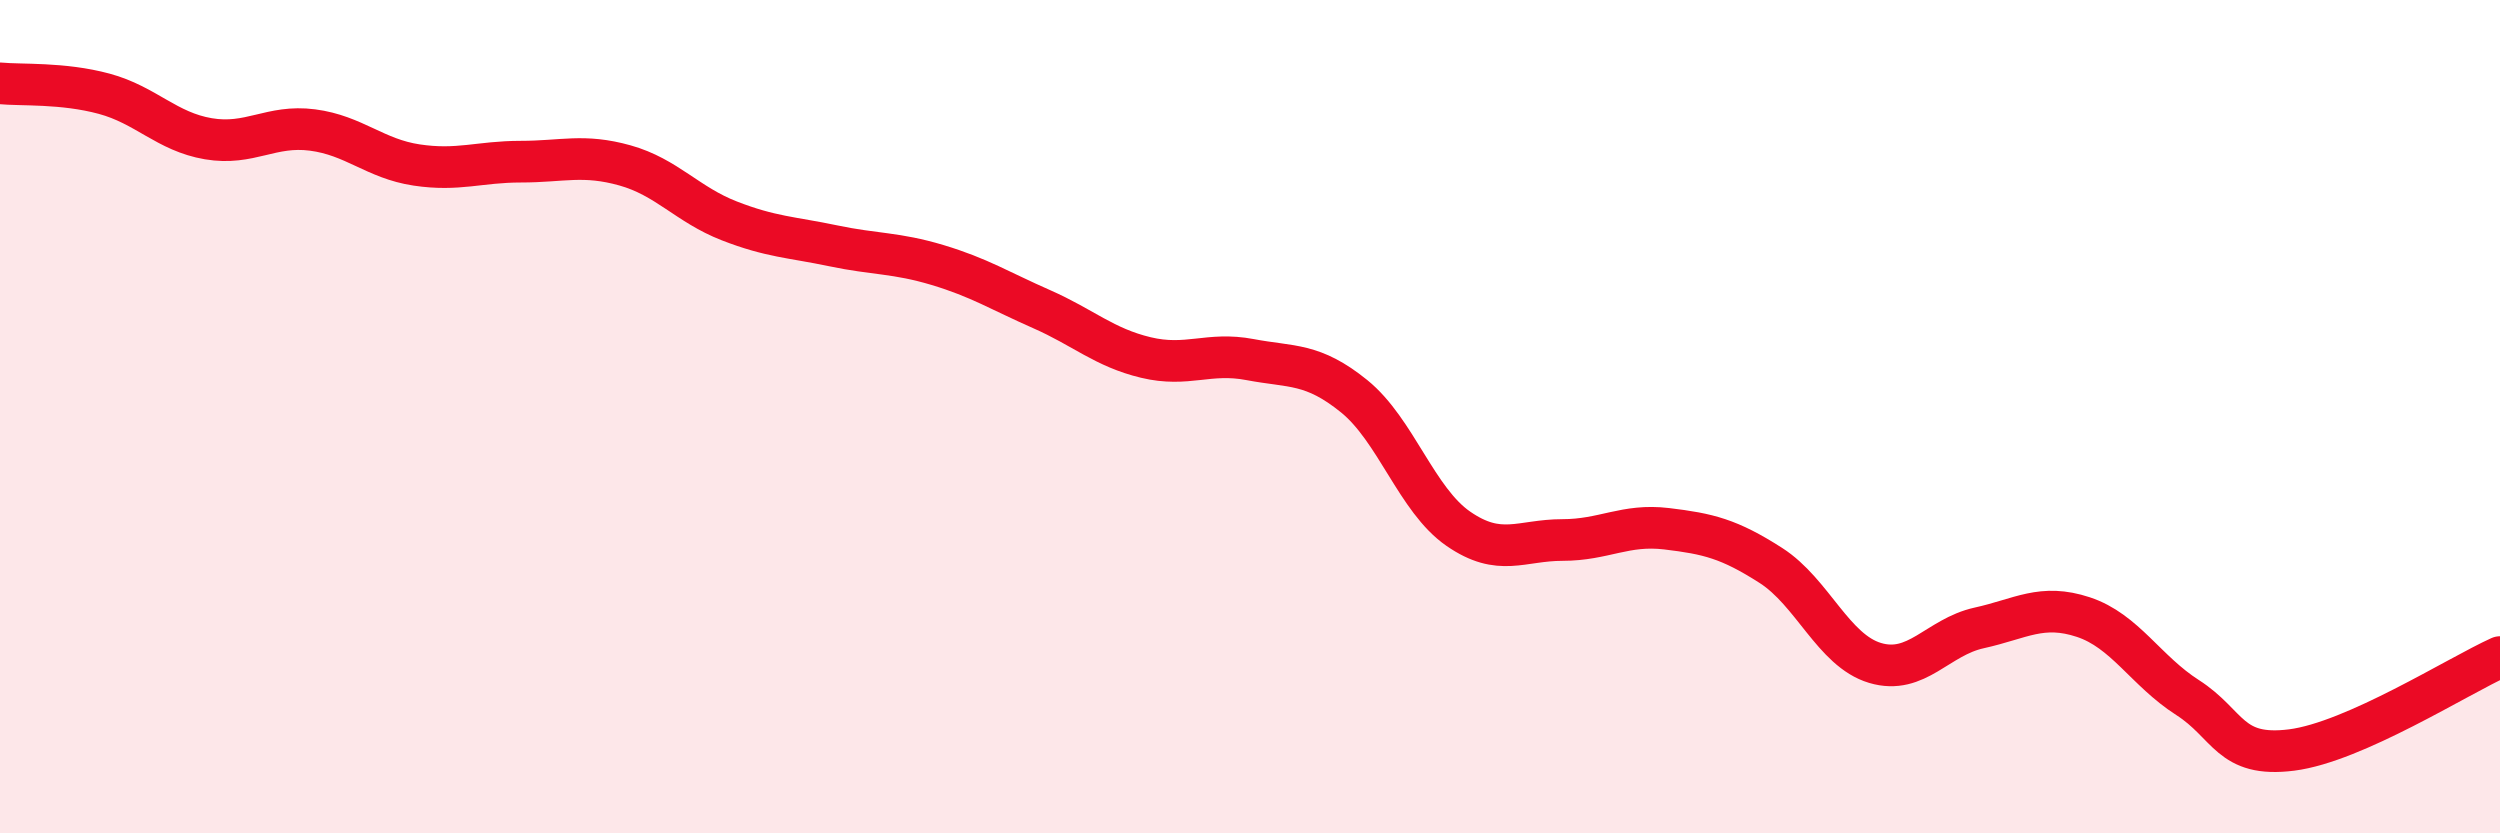
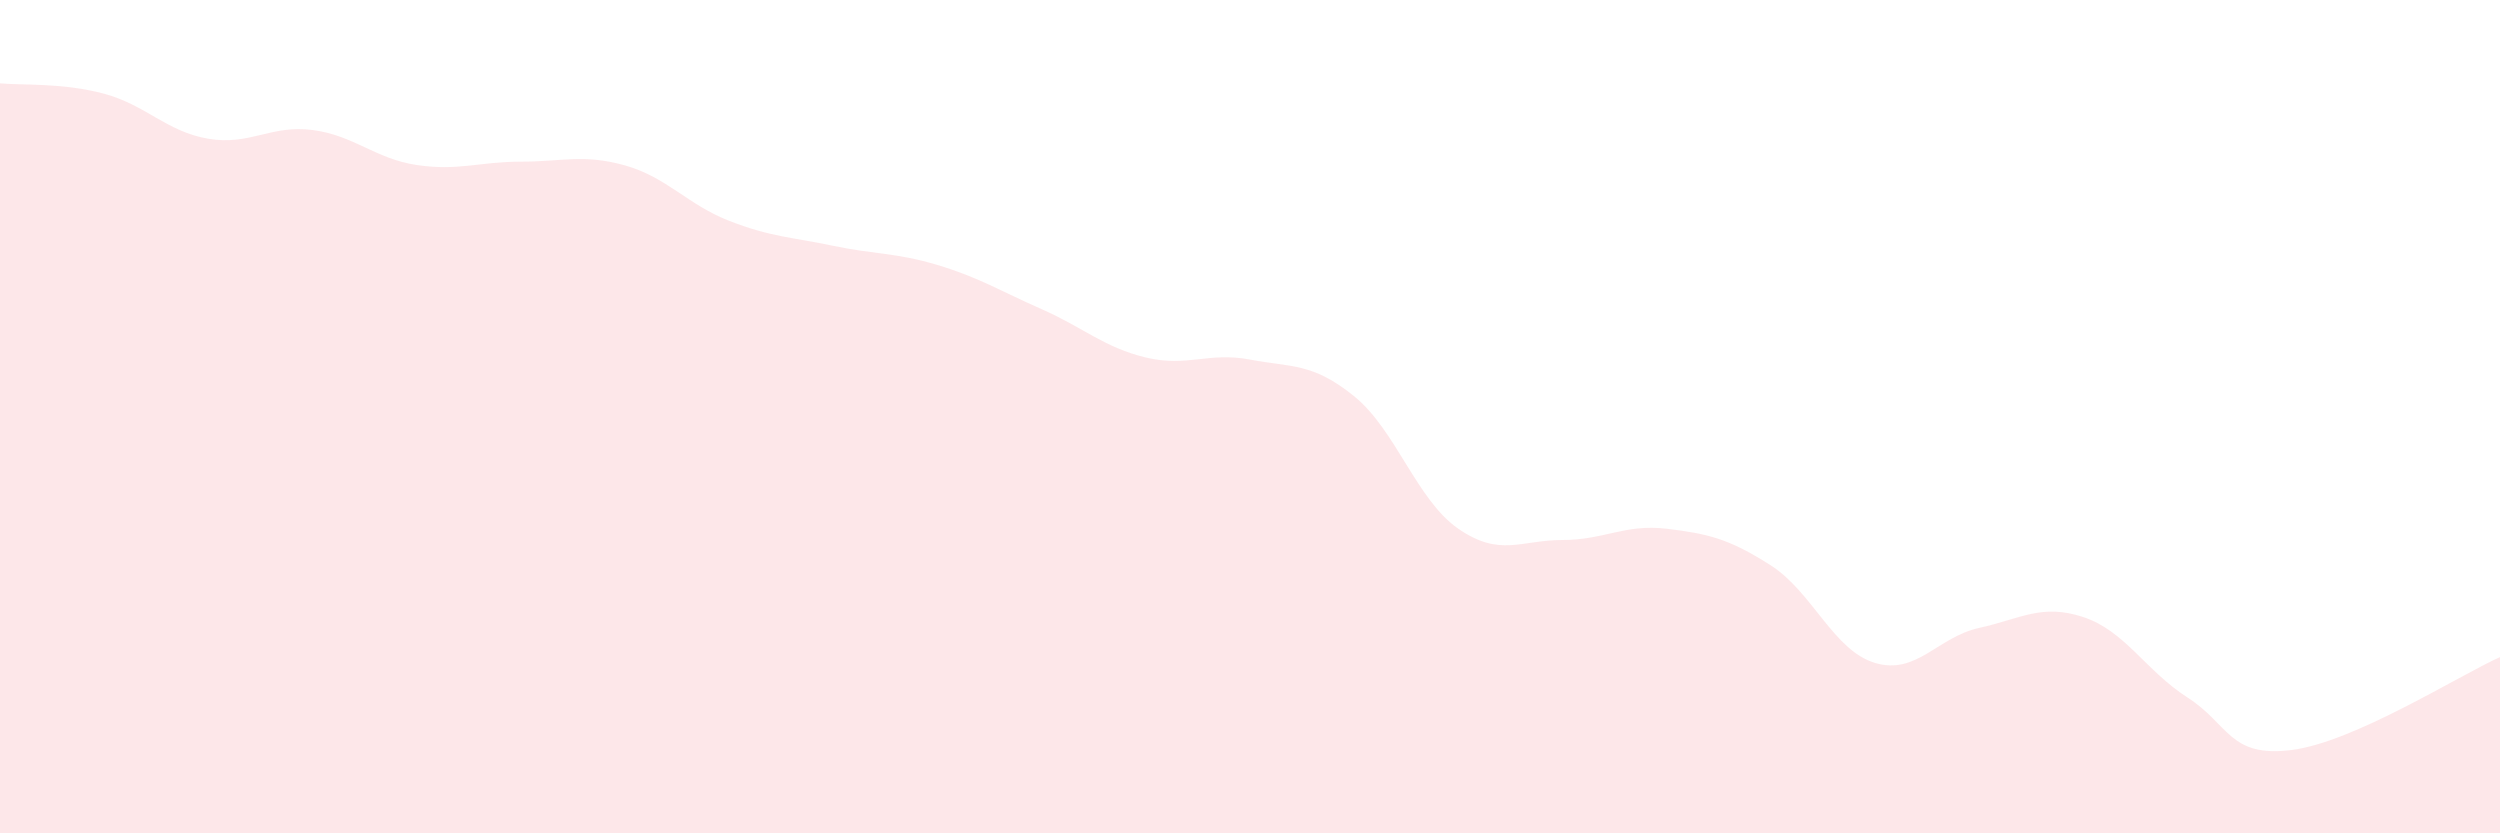
<svg xmlns="http://www.w3.org/2000/svg" width="60" height="20" viewBox="0 0 60 20">
  <path d="M 0,2 C 0.5,2.05 1.5,1.98 2.5,2.25 C 3.5,2.52 4,3.16 5,3.33 C 6,3.5 6.5,2.99 7.5,3.12 C 8.5,3.25 9,3.81 10,3.96 C 11,4.11 11.5,3.88 12.5,3.88 C 13.5,3.88 14,3.69 15,3.97 C 16,4.25 16.5,4.91 17.5,5.3 C 18.5,5.69 19,5.69 20,5.9 C 21,6.11 21.5,6.06 22.5,6.36 C 23.5,6.66 24,6.98 25,7.42 C 26,7.86 26.5,8.34 27.5,8.58 C 28.5,8.82 29,8.44 30,8.63 C 31,8.82 31.5,8.7 32.5,9.51 C 33.5,10.32 34,12 35,12.69 C 36,13.38 36.5,12.96 37.5,12.96 C 38.5,12.96 39,12.57 40,12.69 C 41,12.81 41.5,12.93 42.5,13.57 C 43.5,14.21 44,15.61 45,15.91 C 46,16.21 46.5,15.29 47.5,15.07 C 48.5,14.85 49,14.48 50,14.81 C 51,15.14 51.5,16.1 52.5,16.74 C 53.5,17.38 53.5,18.19 55,18 C 56.5,17.81 59,16.22 60,15.77L60 20L0 20Z" fill="#EB0A25" opacity="0.1" stroke-linecap="round" stroke-linejoin="round" />
-   <path d="M 0,2 C 0.5,2.05 1.5,1.98 2.5,2.25 C 3.5,2.52 4,3.16 5,3.33 C 6,3.5 6.5,2.99 7.5,3.12 C 8.5,3.25 9,3.81 10,3.96 C 11,4.11 11.5,3.88 12.5,3.88 C 13.5,3.88 14,3.69 15,3.97 C 16,4.25 16.5,4.91 17.5,5.3 C 18.5,5.69 19,5.69 20,5.9 C 21,6.11 21.5,6.06 22.5,6.36 C 23.5,6.66 24,6.98 25,7.42 C 26,7.86 26.5,8.34 27.5,8.58 C 28.5,8.82 29,8.44 30,8.63 C 31,8.82 31.5,8.7 32.5,9.51 C 33.5,10.32 34,12 35,12.69 C 36,13.38 36.5,12.96 37.5,12.96 C 38.5,12.96 39,12.57 40,12.69 C 41,12.81 41.5,12.93 42.5,13.57 C 43.5,14.21 44,15.61 45,15.91 C 46,16.21 46.5,15.29 47.5,15.07 C 48.5,14.85 49,14.48 50,14.81 C 51,15.14 51.5,16.1 52.5,16.74 C 53.5,17.38 53.5,18.19 55,18 C 56.5,17.81 59,16.22 60,15.77" stroke="#EB0A25" stroke-width="1" fill="none" stroke-linecap="round" stroke-linejoin="round" />
</svg>